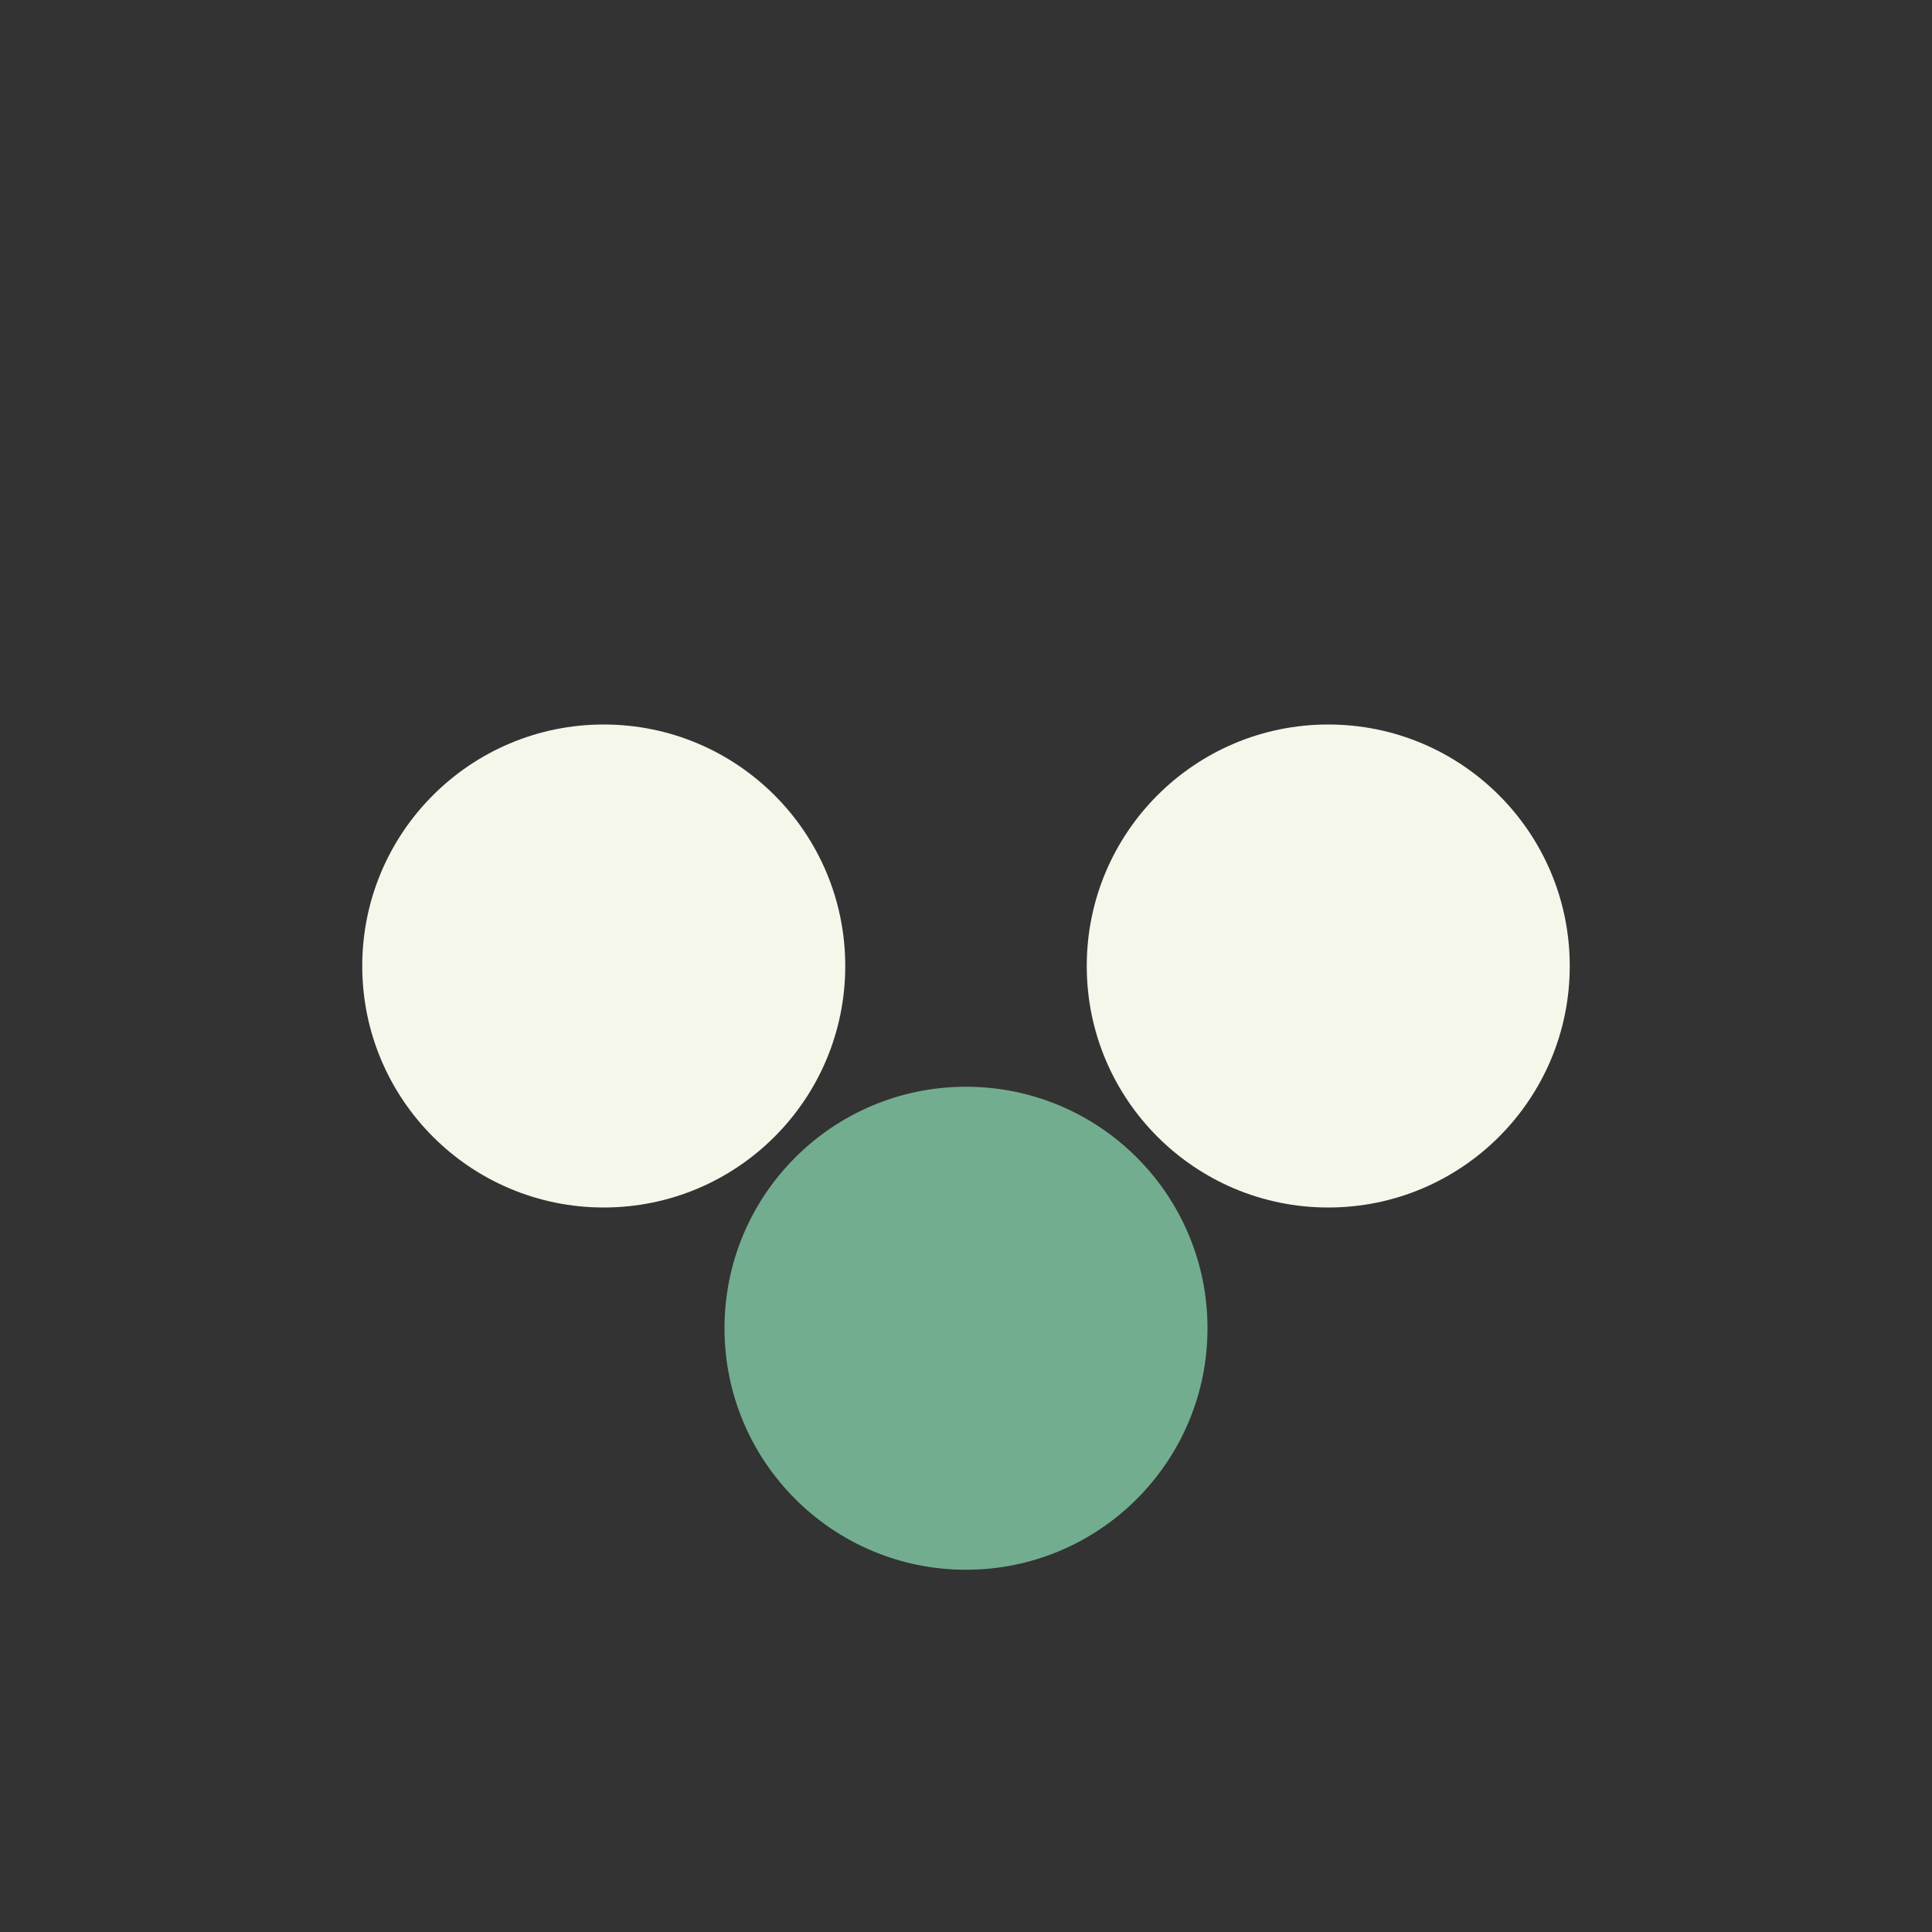
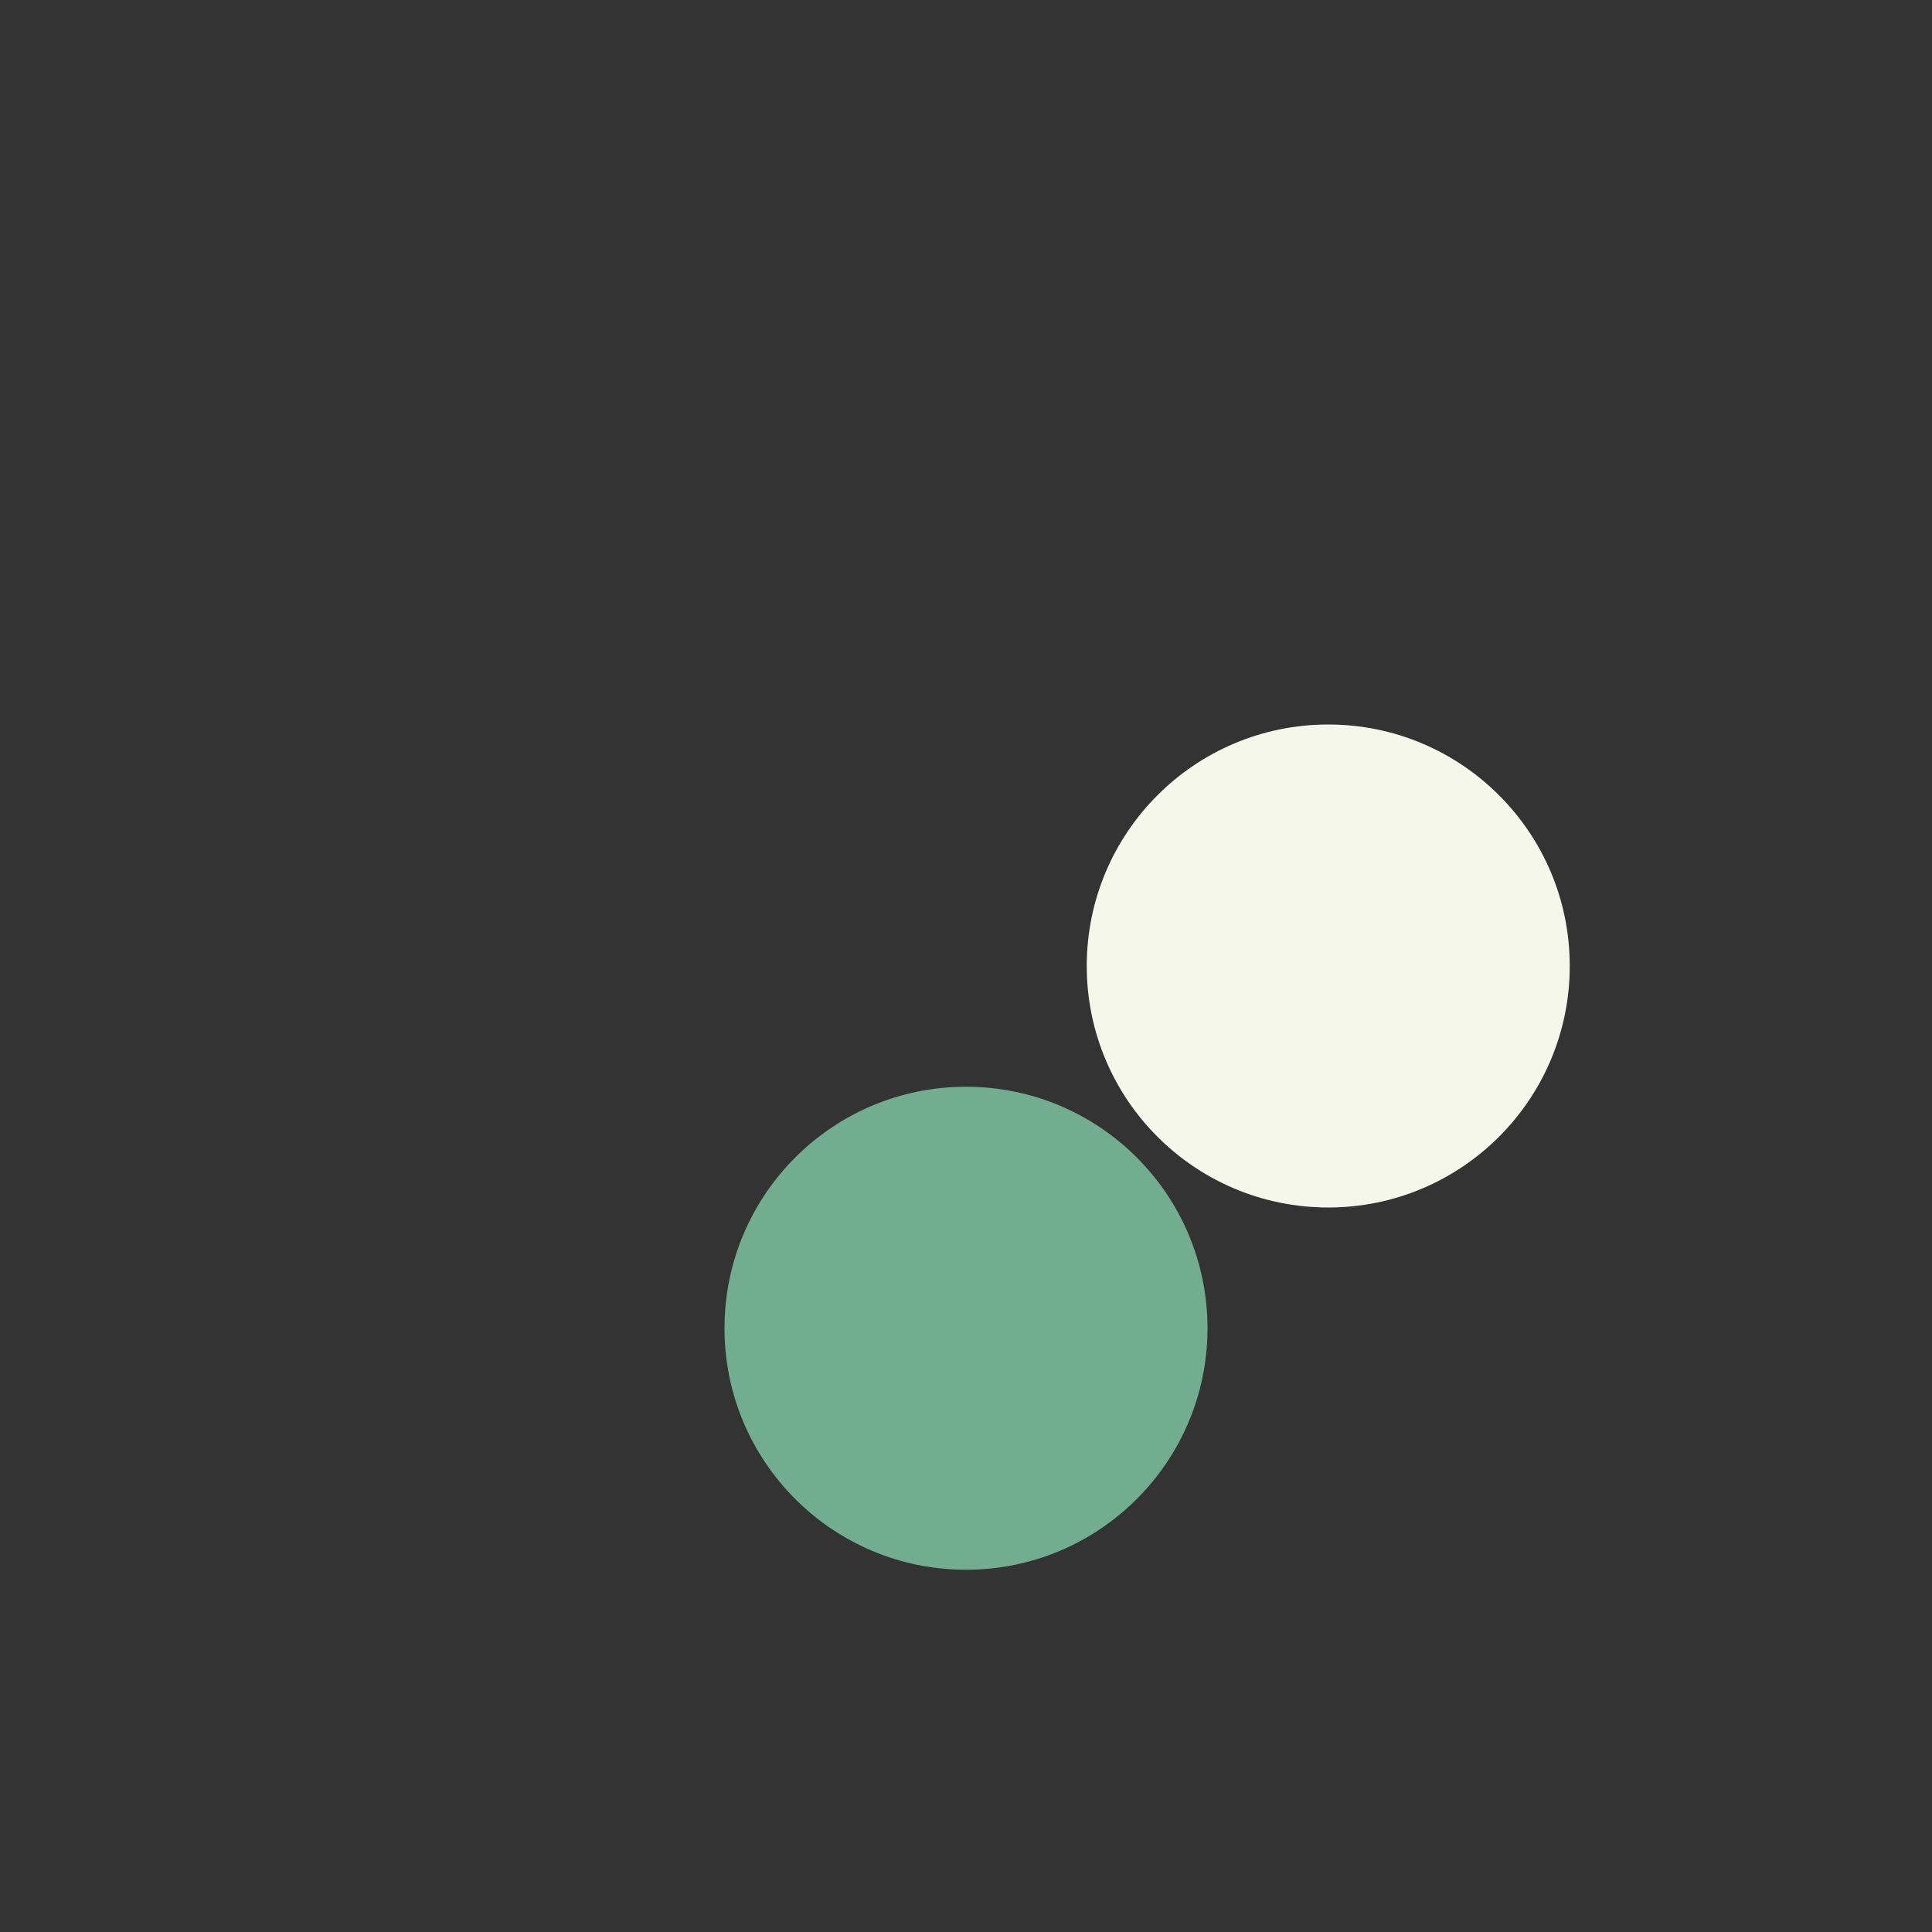
<svg xmlns="http://www.w3.org/2000/svg" width="32" height="32" viewBox="0 0 32 32">
  <rect x="0" y="0" width="32" height="32" fill="#333333" stroke="none" />
-   <circle cx="10" cy="16" r="4" fill="#F5F7EB" />
  <circle cx="22" cy="16" r="4" fill="#F5F7EB" />
  <circle cx="16" cy="22" r="4" fill="#73AD90" />
</svg>